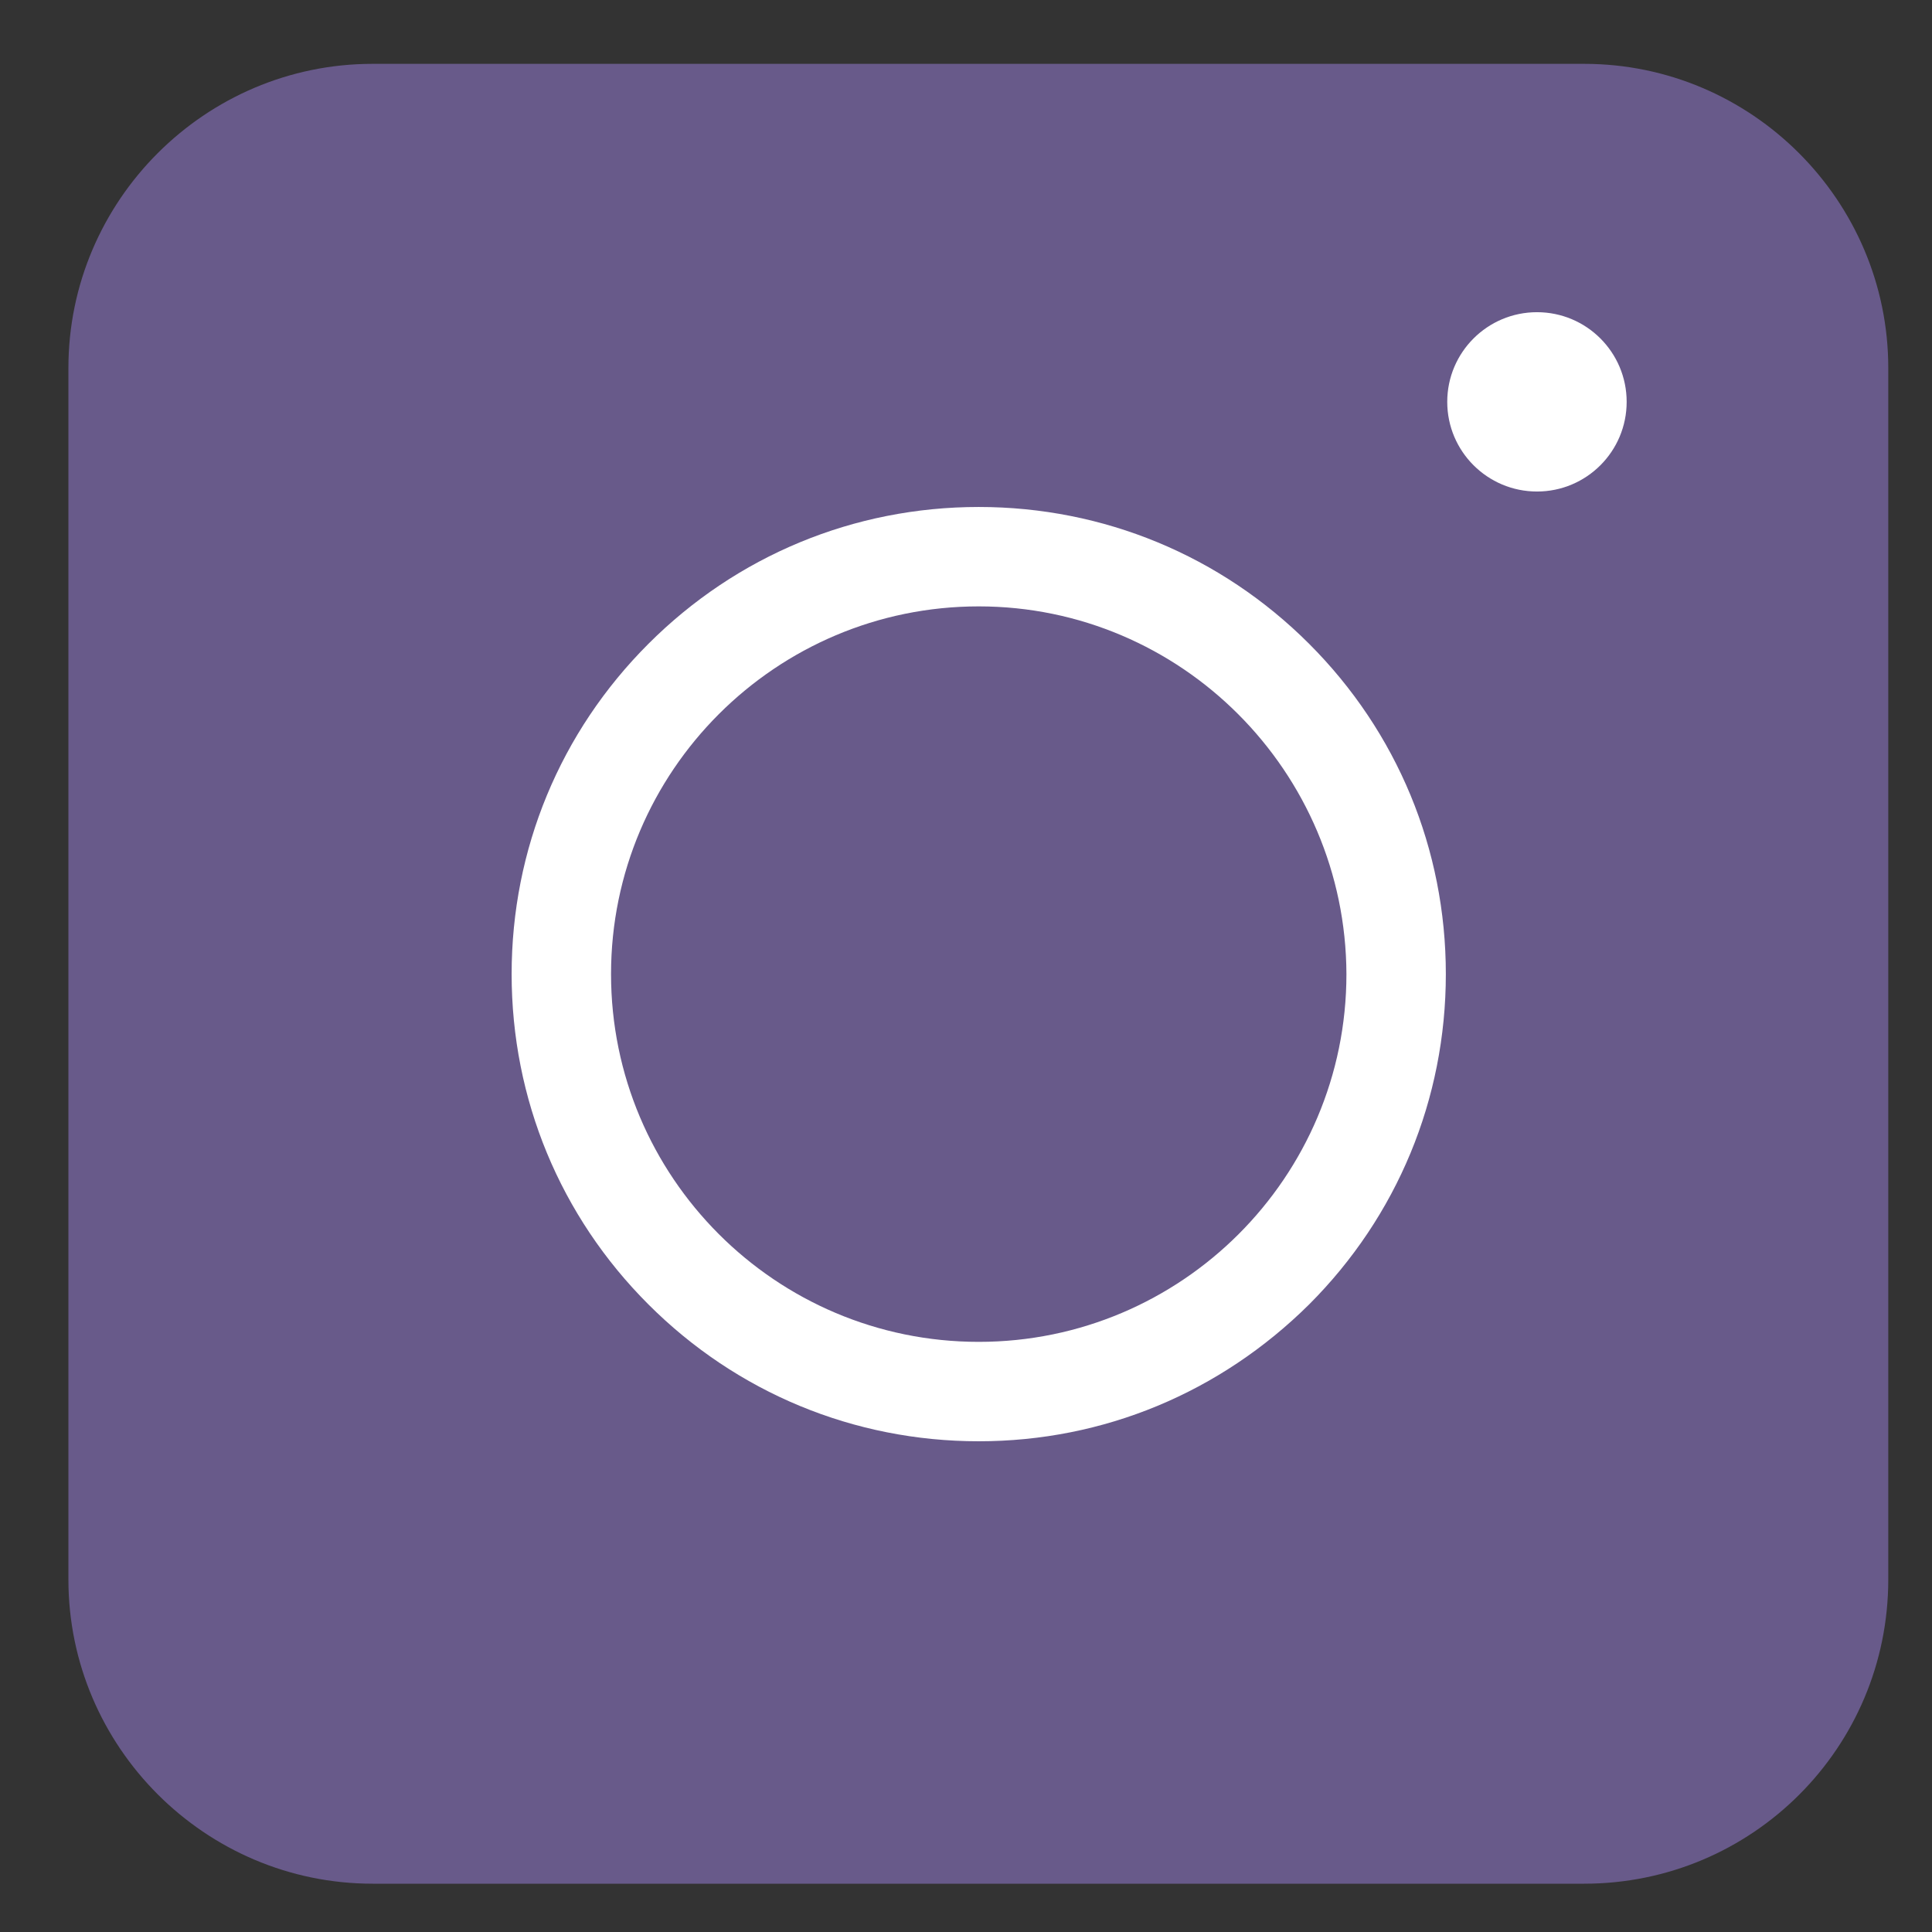
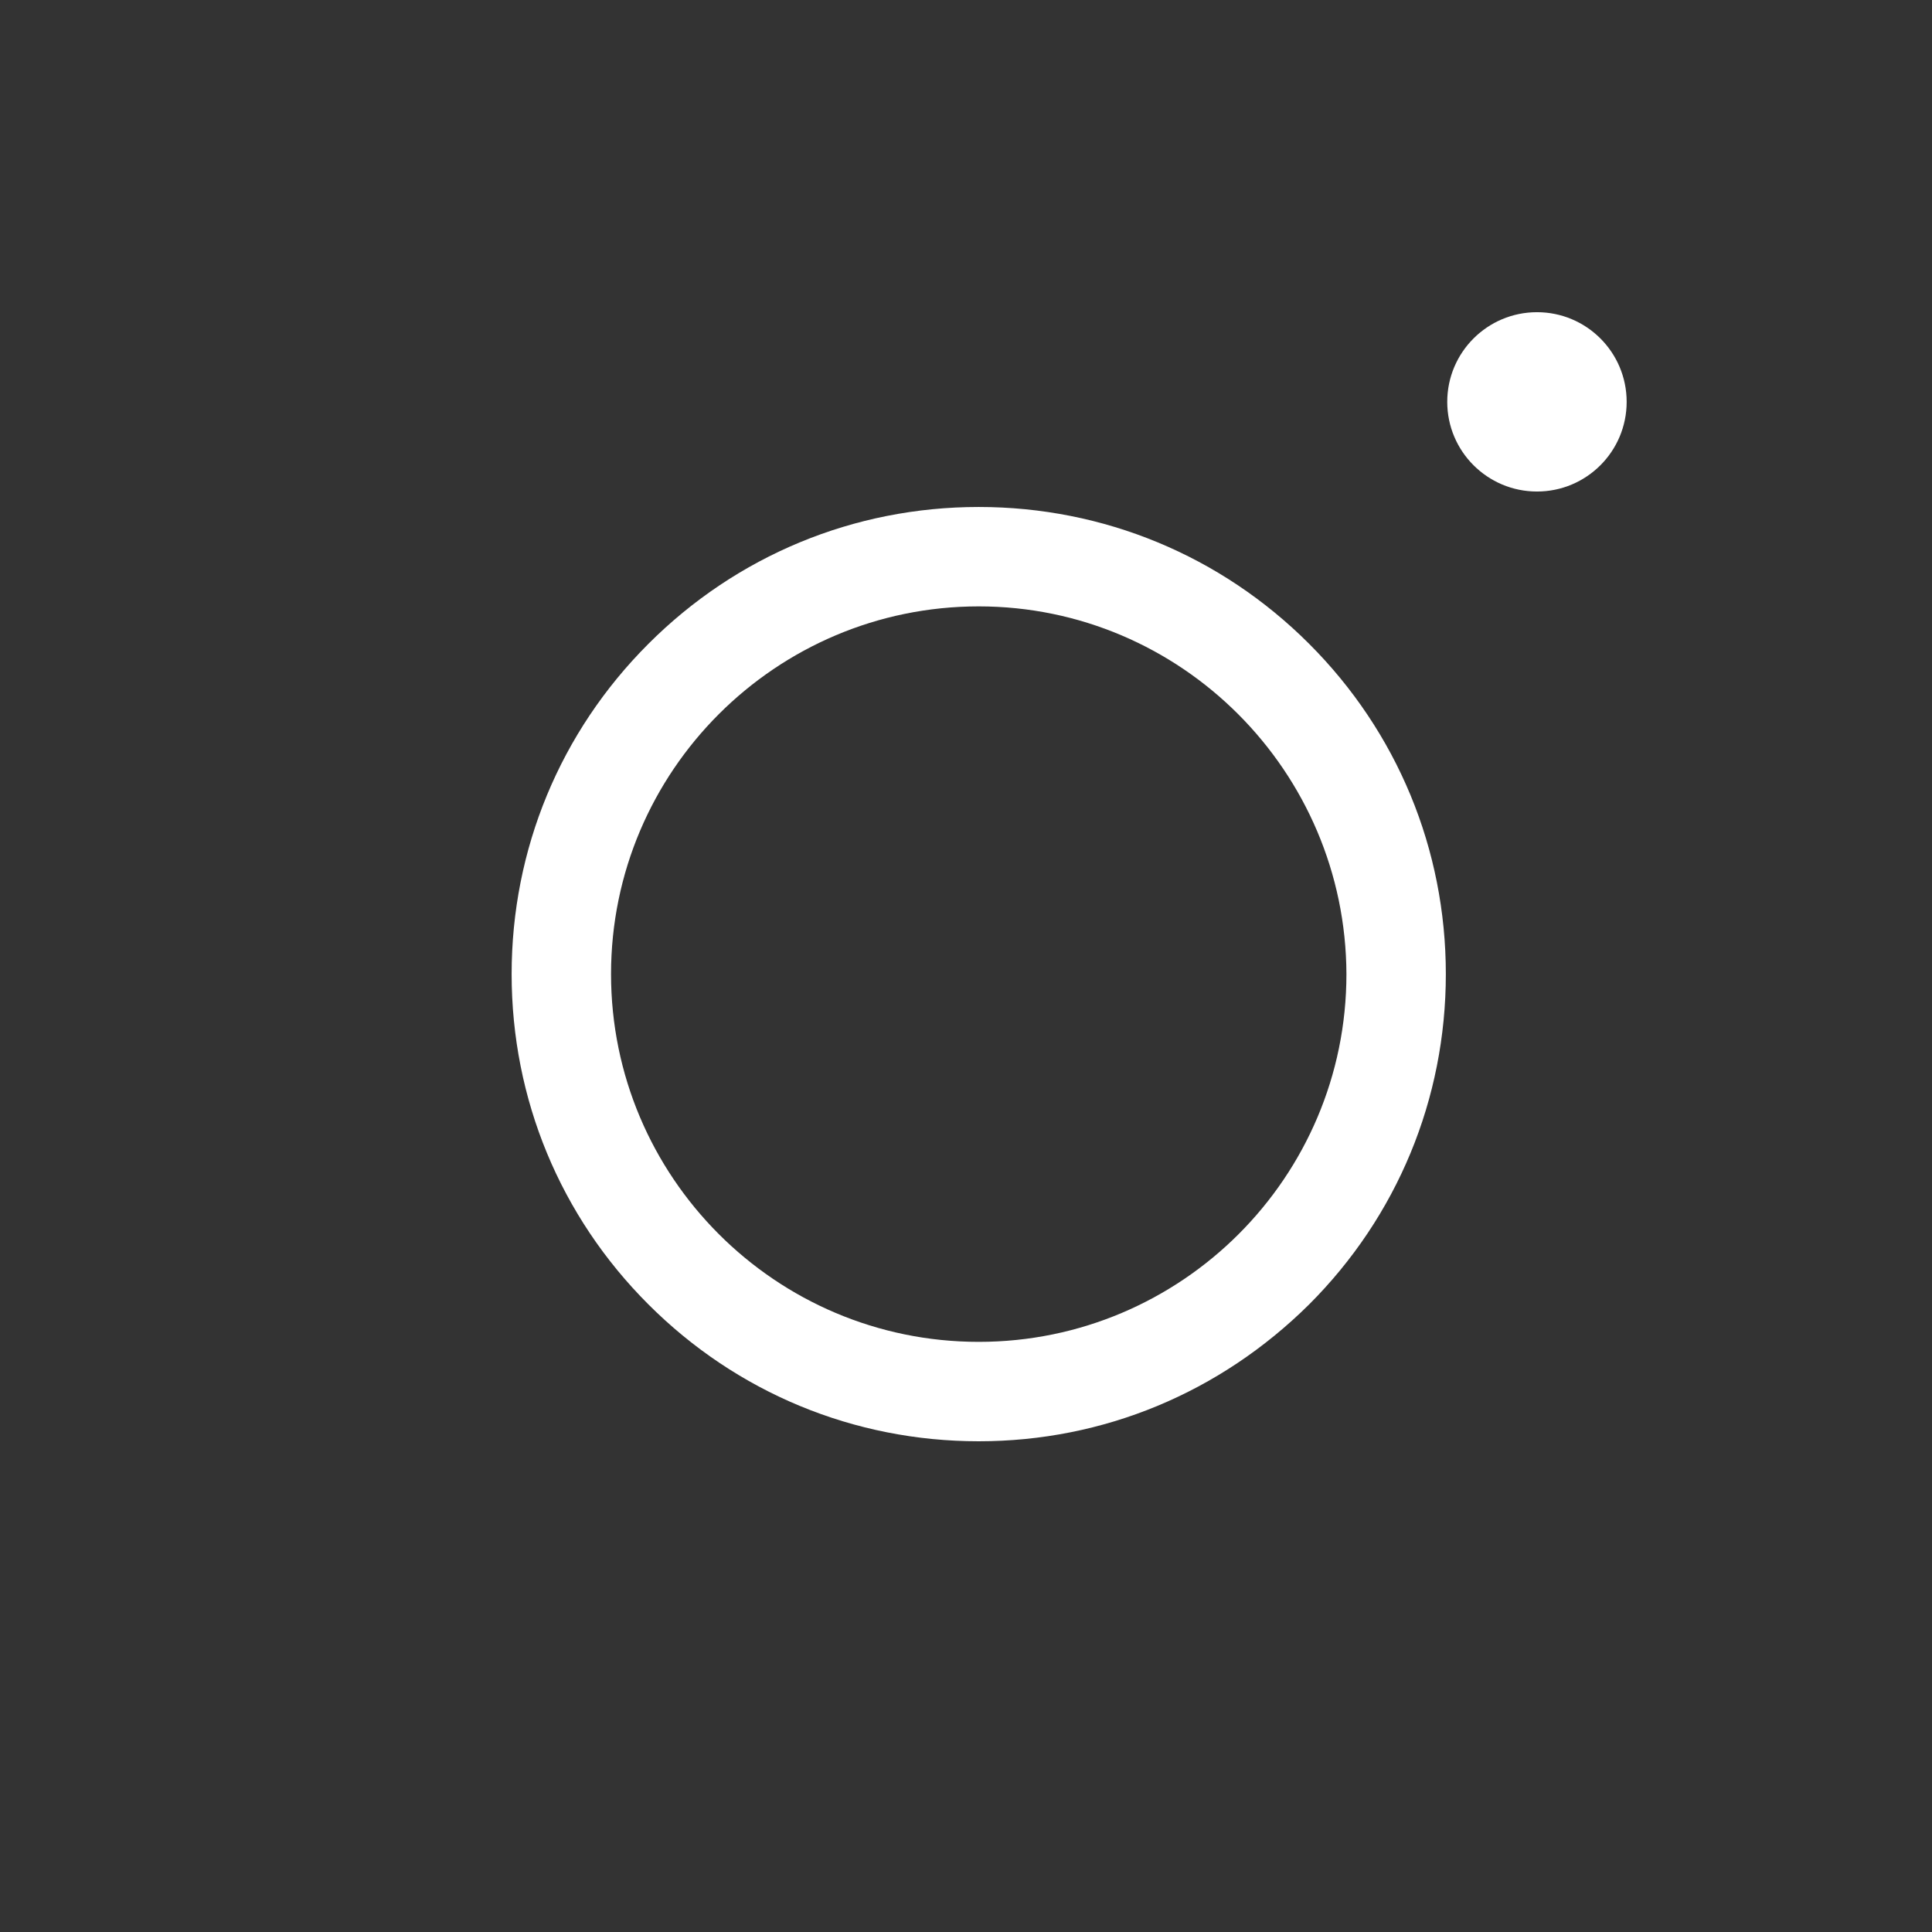
<svg xmlns="http://www.w3.org/2000/svg" width="22" height="22" viewBox="0 0 22 22" fill="none">
  <rect x="0" y="0" width="22" height="22" fill="#333333" stroke="none" />
-   <path d="M18.039 21.45H4.243C2.337 21.45 0.779 19.892 0.779 17.986V4.19C0.779 2.284 2.337 0.727 4.243 0.727H18.039C19.945 0.727 21.502 2.284 21.502 4.19V17.986C21.502 19.901 19.953 21.45 18.039 21.45Z" fill="#685A8A" />
  <path d="M11.145 16.412C9.724 16.412 8.388 15.858 7.384 14.854C6.379 13.85 5.826 12.514 5.826 11.092C5.826 9.671 6.379 8.335 7.384 7.331C8.388 6.327 9.724 5.773 11.145 5.773C12.566 5.773 13.903 6.327 14.907 7.331C15.911 8.335 16.464 9.671 16.464 11.092C16.464 12.514 15.911 13.85 14.907 14.854C13.894 15.858 12.566 16.412 11.145 16.412ZM11.145 6.905C8.839 6.905 6.958 8.778 6.958 11.092C6.958 13.399 8.83 15.28 11.145 15.28C13.452 15.28 15.332 13.407 15.332 11.092C15.324 8.786 13.452 6.905 11.145 6.905Z" fill="white" />
  <path d="M17.502 5.597C18.066 5.597 18.523 5.14 18.523 4.576C18.523 4.012 18.066 3.555 17.502 3.555C16.938 3.555 16.48 4.012 16.48 4.576C16.48 5.14 16.938 5.597 17.502 5.597Z" fill="white" />
</svg>